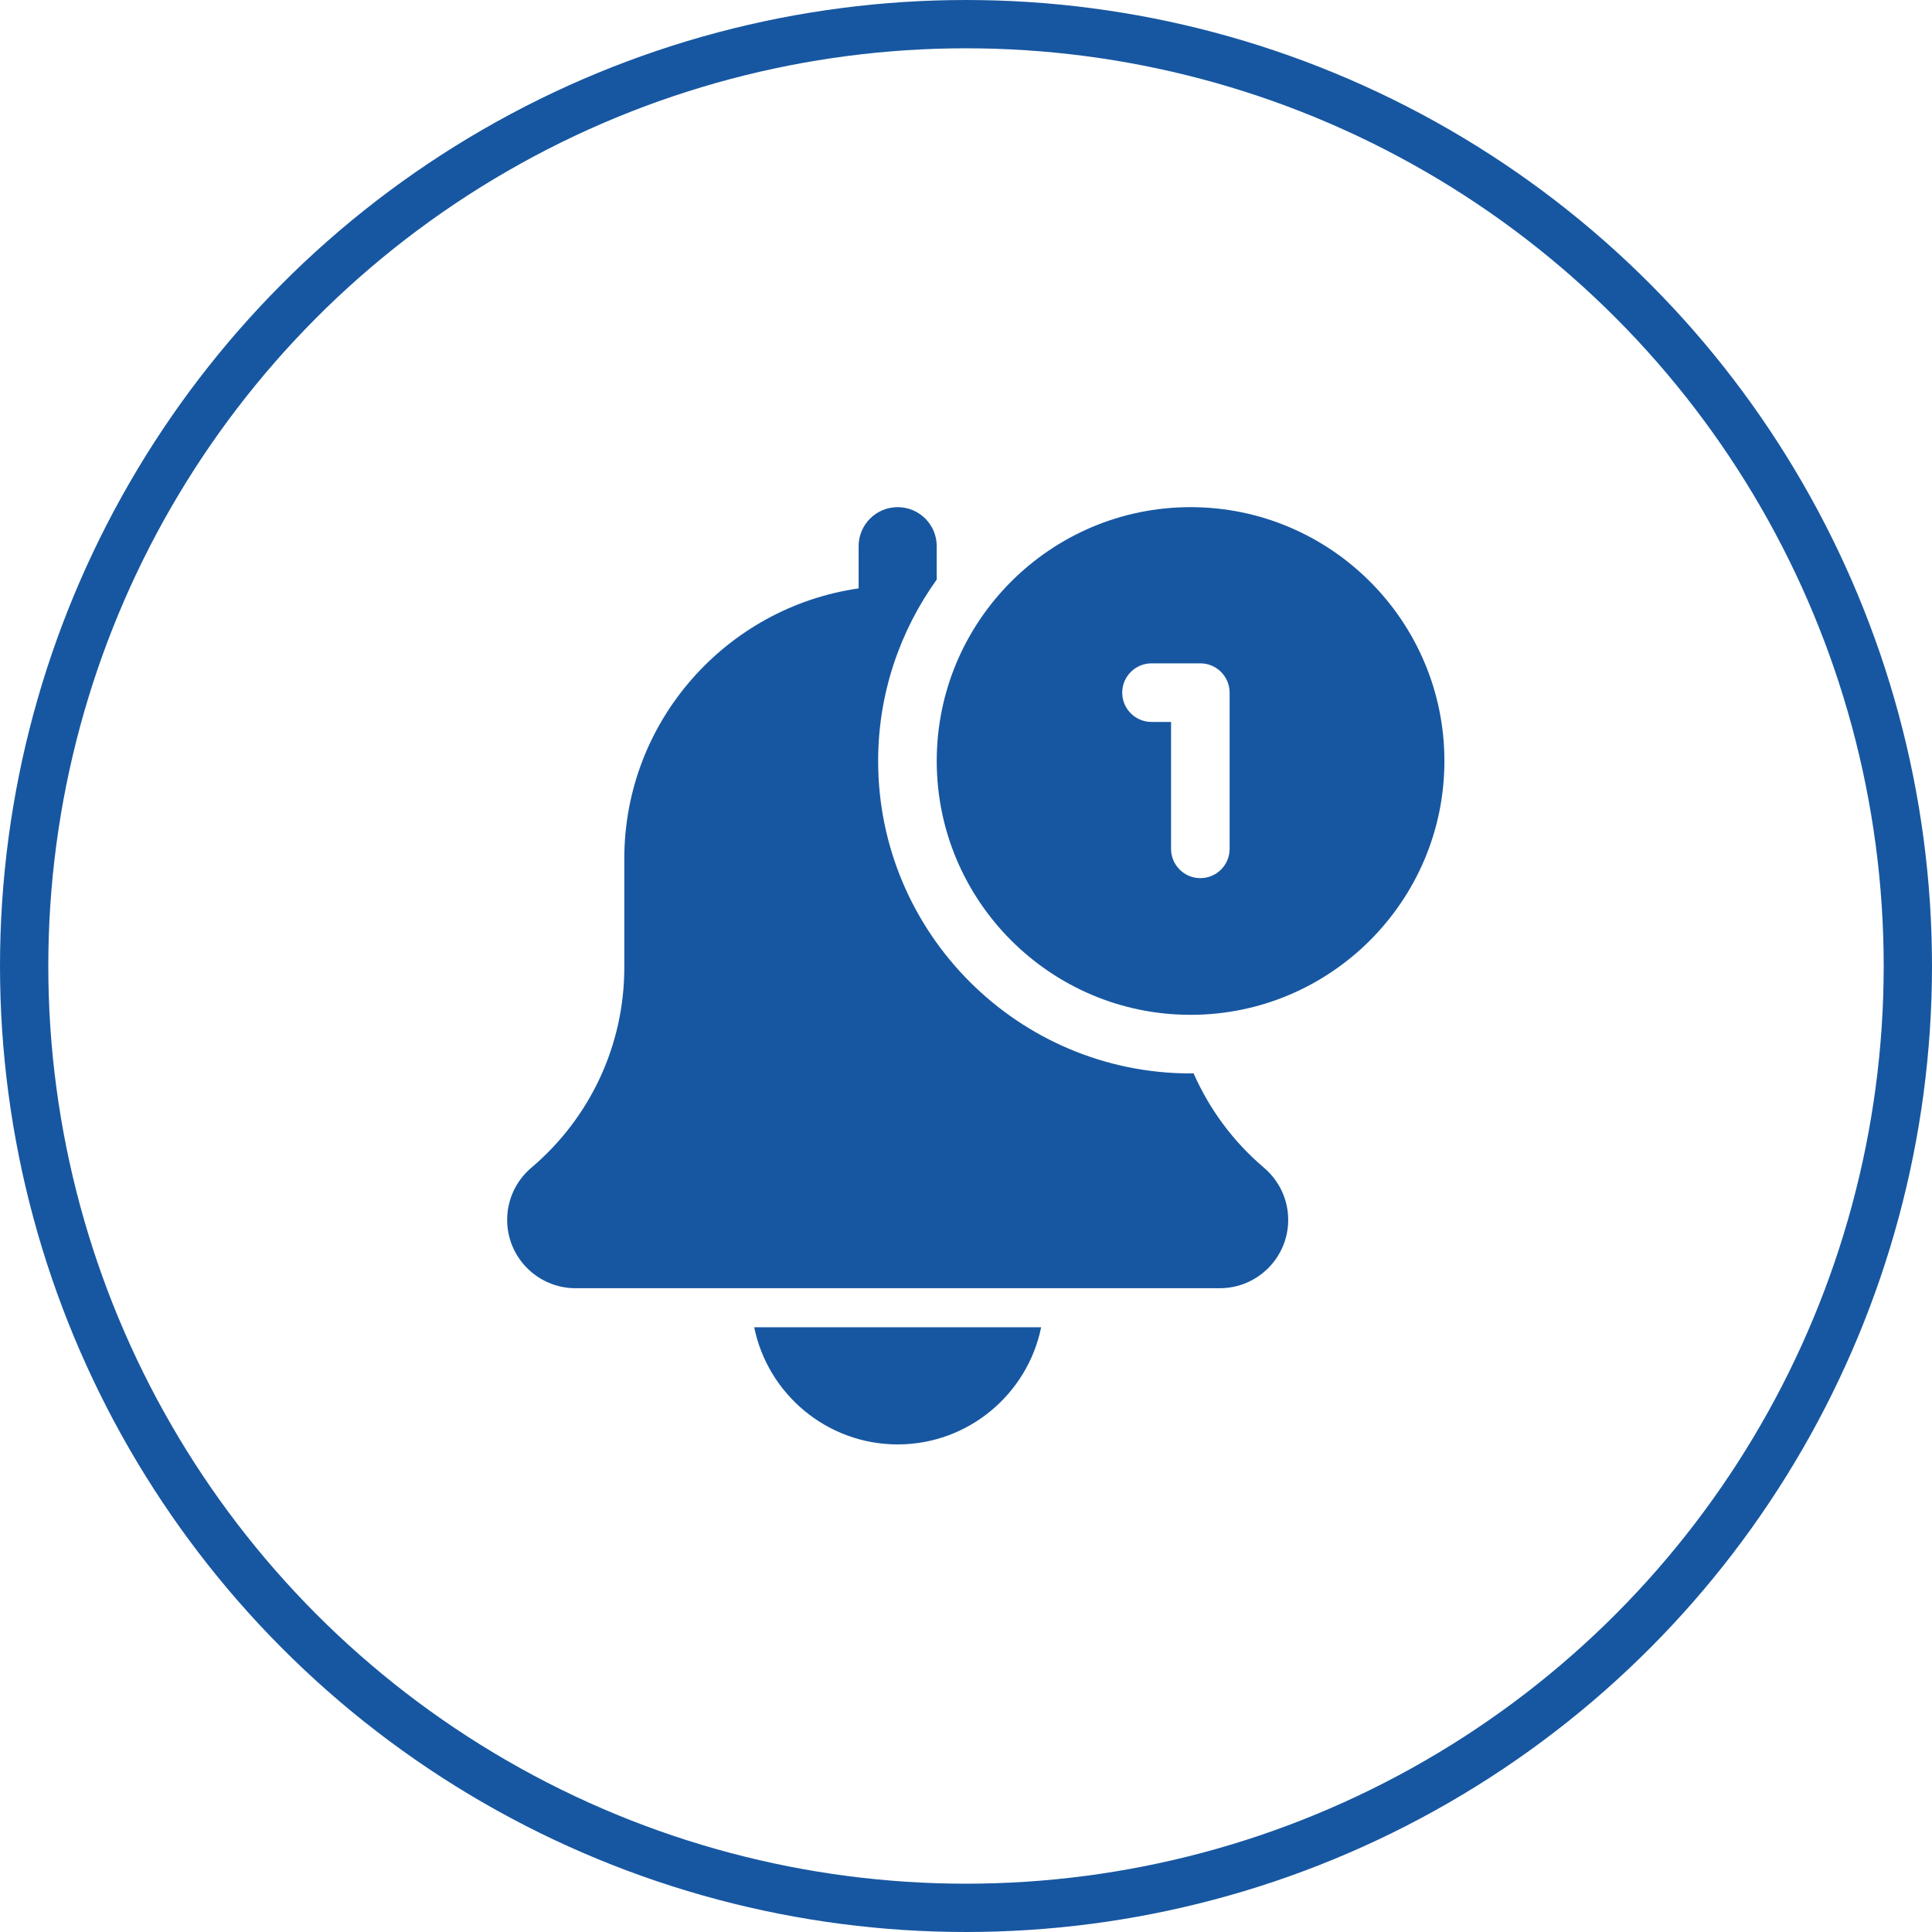
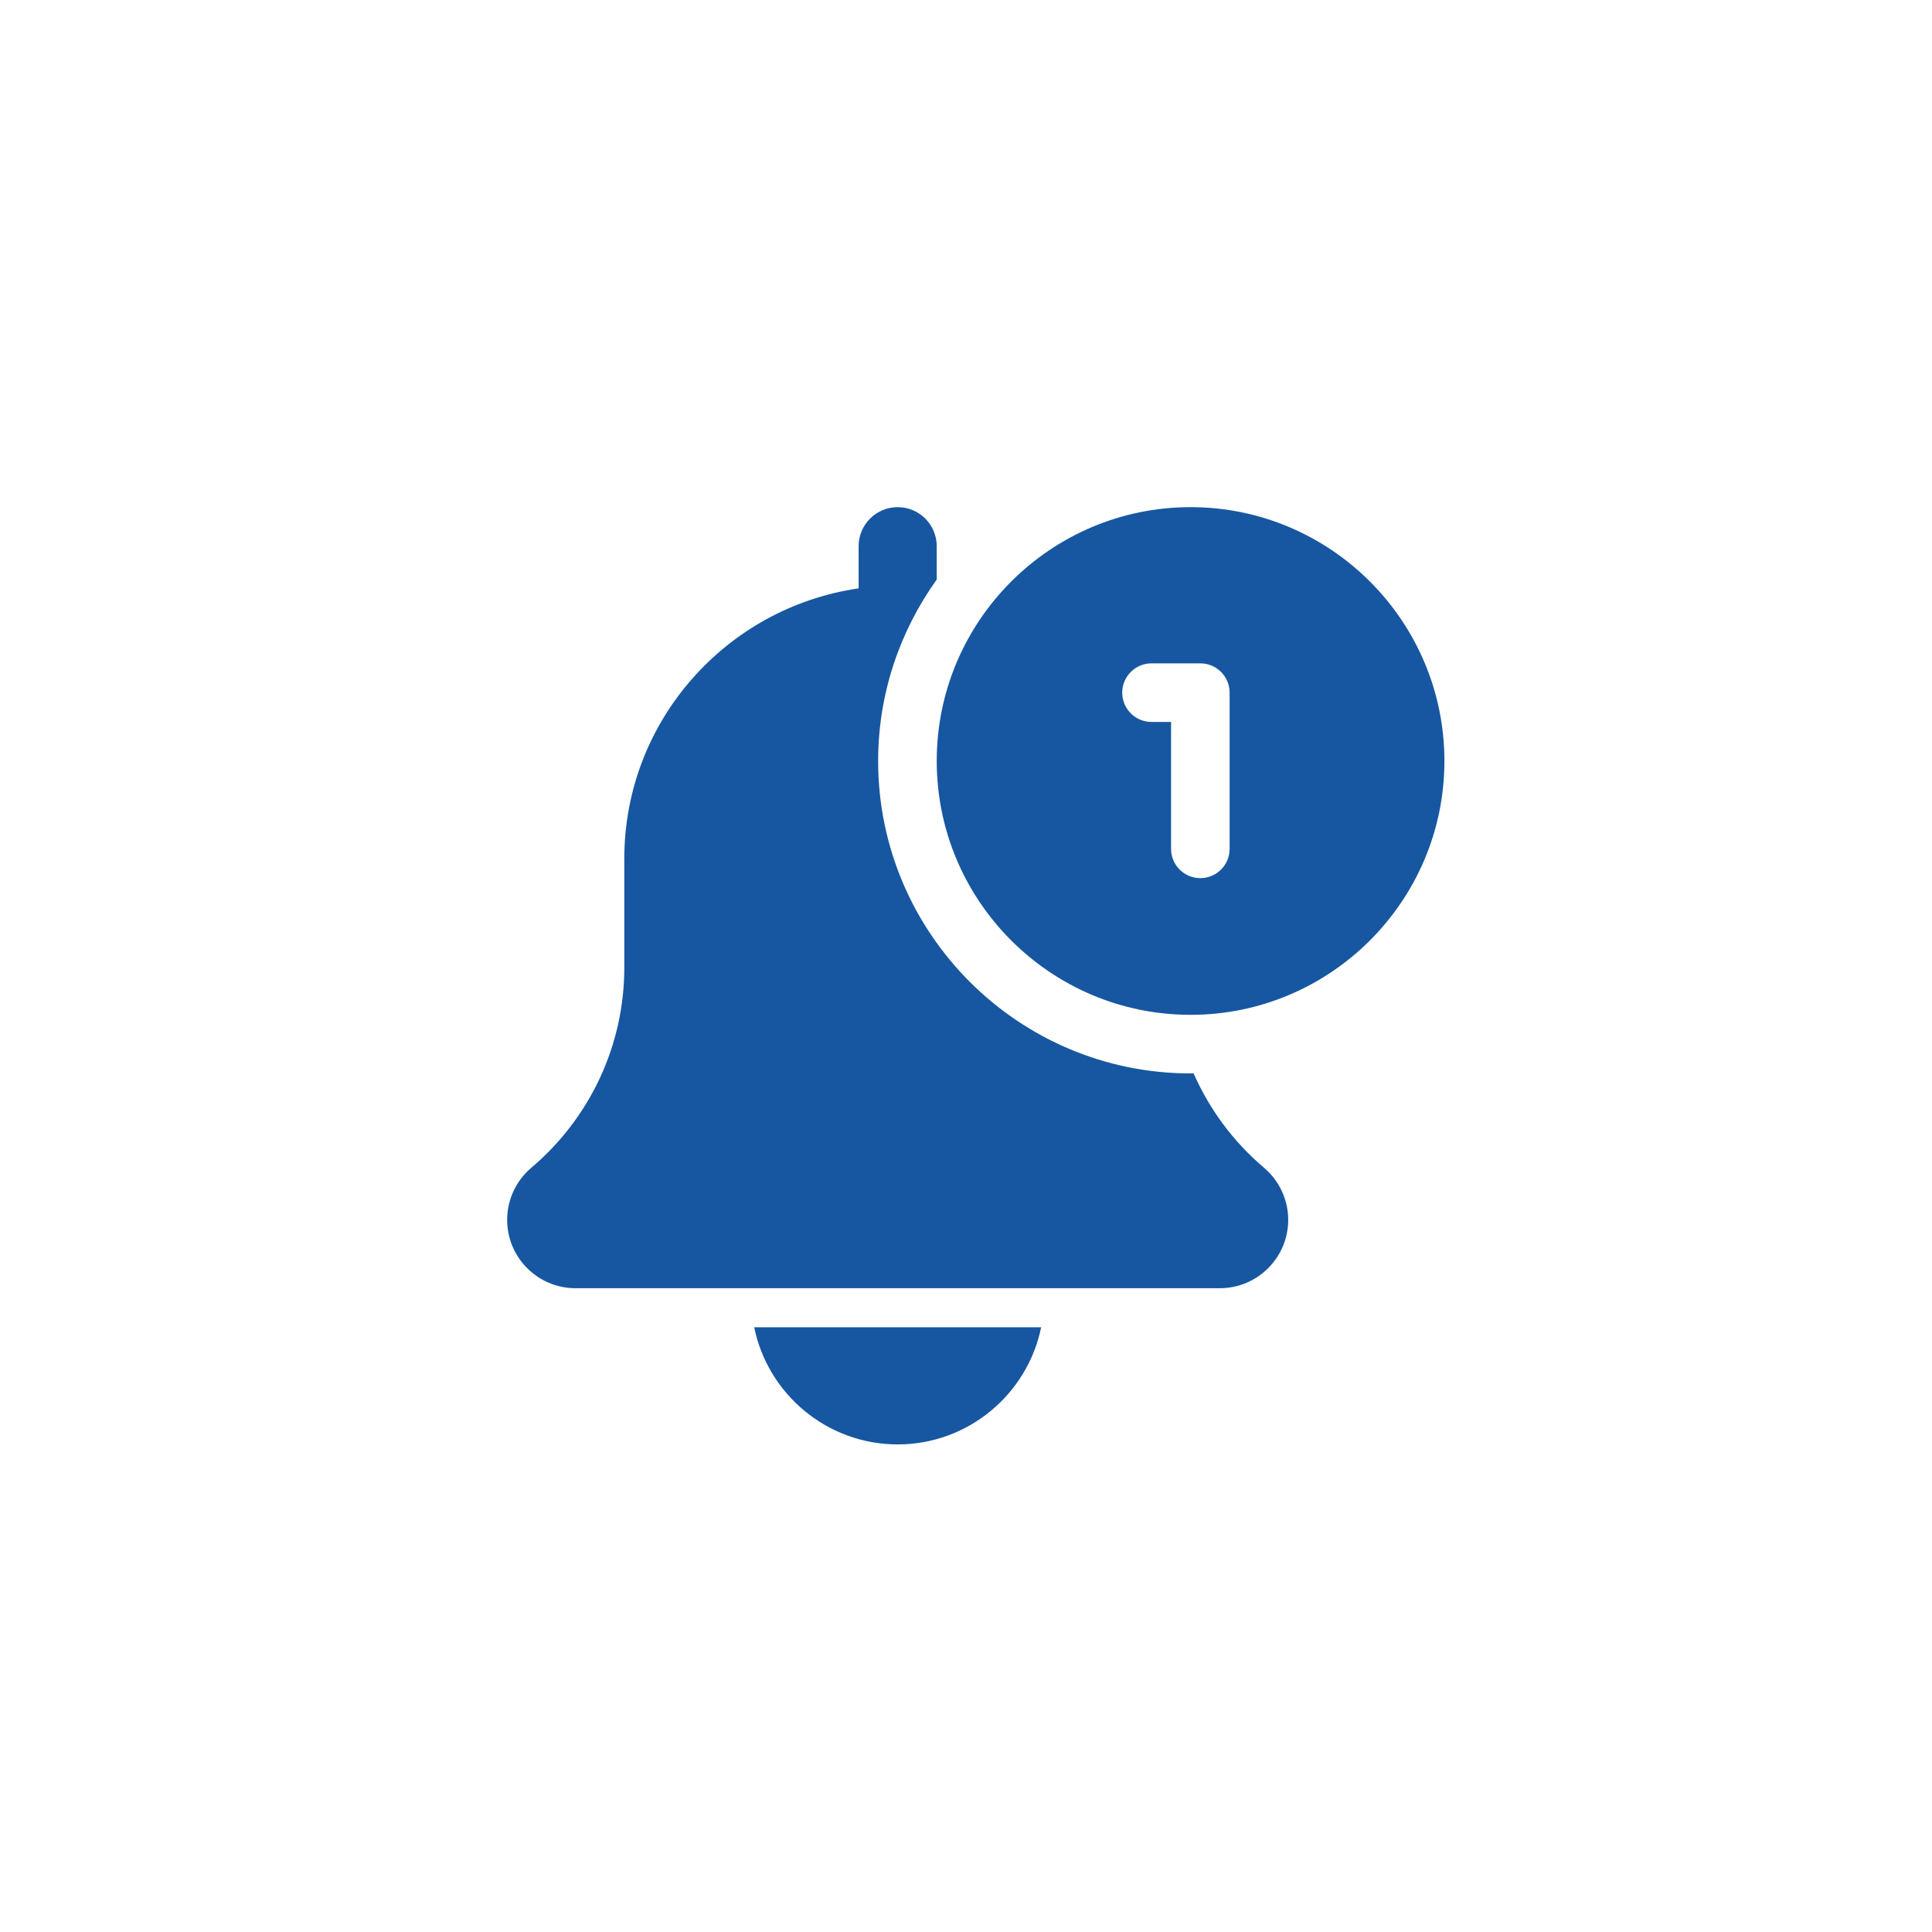
<svg xmlns="http://www.w3.org/2000/svg" width="80px" height="80px" viewBox="0 0 80 80" version="1.1">
  <title>ico-spv-lp11-3</title>
  <g id="ico-spv-lp11-3" stroke="none" stroke-width="1" fill="none" fill-rule="evenodd">
    <g id="ico-bolsillo" transform="translate(1, 1)" stroke="#1757A1" stroke-width="2">
-       <circle id="Oval" cx="39" cy="39" r="39" />
-     </g>
+       </g>
    <g id="active" transform="translate(21, 21)" fill="#1757A1" fill-rule="nonzero">
      <path d="M16.171,38.81 C19.099,38.81 21.549,36.722 22.112,33.959 L10.23,33.959 C10.792,36.722 13.242,38.81 16.171,38.81 Z M16.171,0 C17.063,0 17.788,0.723 17.788,1.617 L17.788,1.617 L17.788,2.998 C16.268,5.12 15.362,7.709 15.362,10.511 C15.362,17.644 21.166,23.448 28.299,23.448 C28.341,23.448 28.38,23.441 28.422,23.441 C29.078,24.929 30.062,26.271 31.336,27.35 C31.981,27.901 32.342,28.684 32.342,29.512 C32.342,31.072 31.072,32.342 29.512,32.342 L29.512,32.342 L2.83,32.342 C1.269,32.342 0,31.072 0,29.512 C0,28.684 0.361,27.901 0.99,27.363 C3.449,25.283 4.851,22.262 4.851,19.062 L4.851,19.062 L4.851,14.554 C4.851,8.863 9.077,4.153 14.554,3.364 L14.554,3.364 L14.554,1.617 C14.554,0.723 15.278,0 16.171,0 Z M28.299,0 C34.095,0 38.81,4.715 38.81,10.511 C38.81,16.307 34.095,21.022 28.299,21.022 C22.503,21.022 17.788,16.307 17.788,10.511 C17.788,4.715 22.503,0 28.299,0 Z M28.703,6.468 L26.682,6.468 C26.012,6.468 25.469,7.012 25.469,7.681 C25.469,8.351 26.012,8.894 26.682,8.894 L26.682,8.894 L27.491,8.894 L27.491,14.15 C27.491,14.819 28.034,15.362 28.703,15.362 C29.373,15.362 29.916,14.819 29.916,14.15 L29.916,14.15 L29.916,7.681 C29.916,7.012 29.373,6.468 28.703,6.468 L28.703,6.468 Z" id="Combined-Shape" />
    </g>
  </g>
</svg>